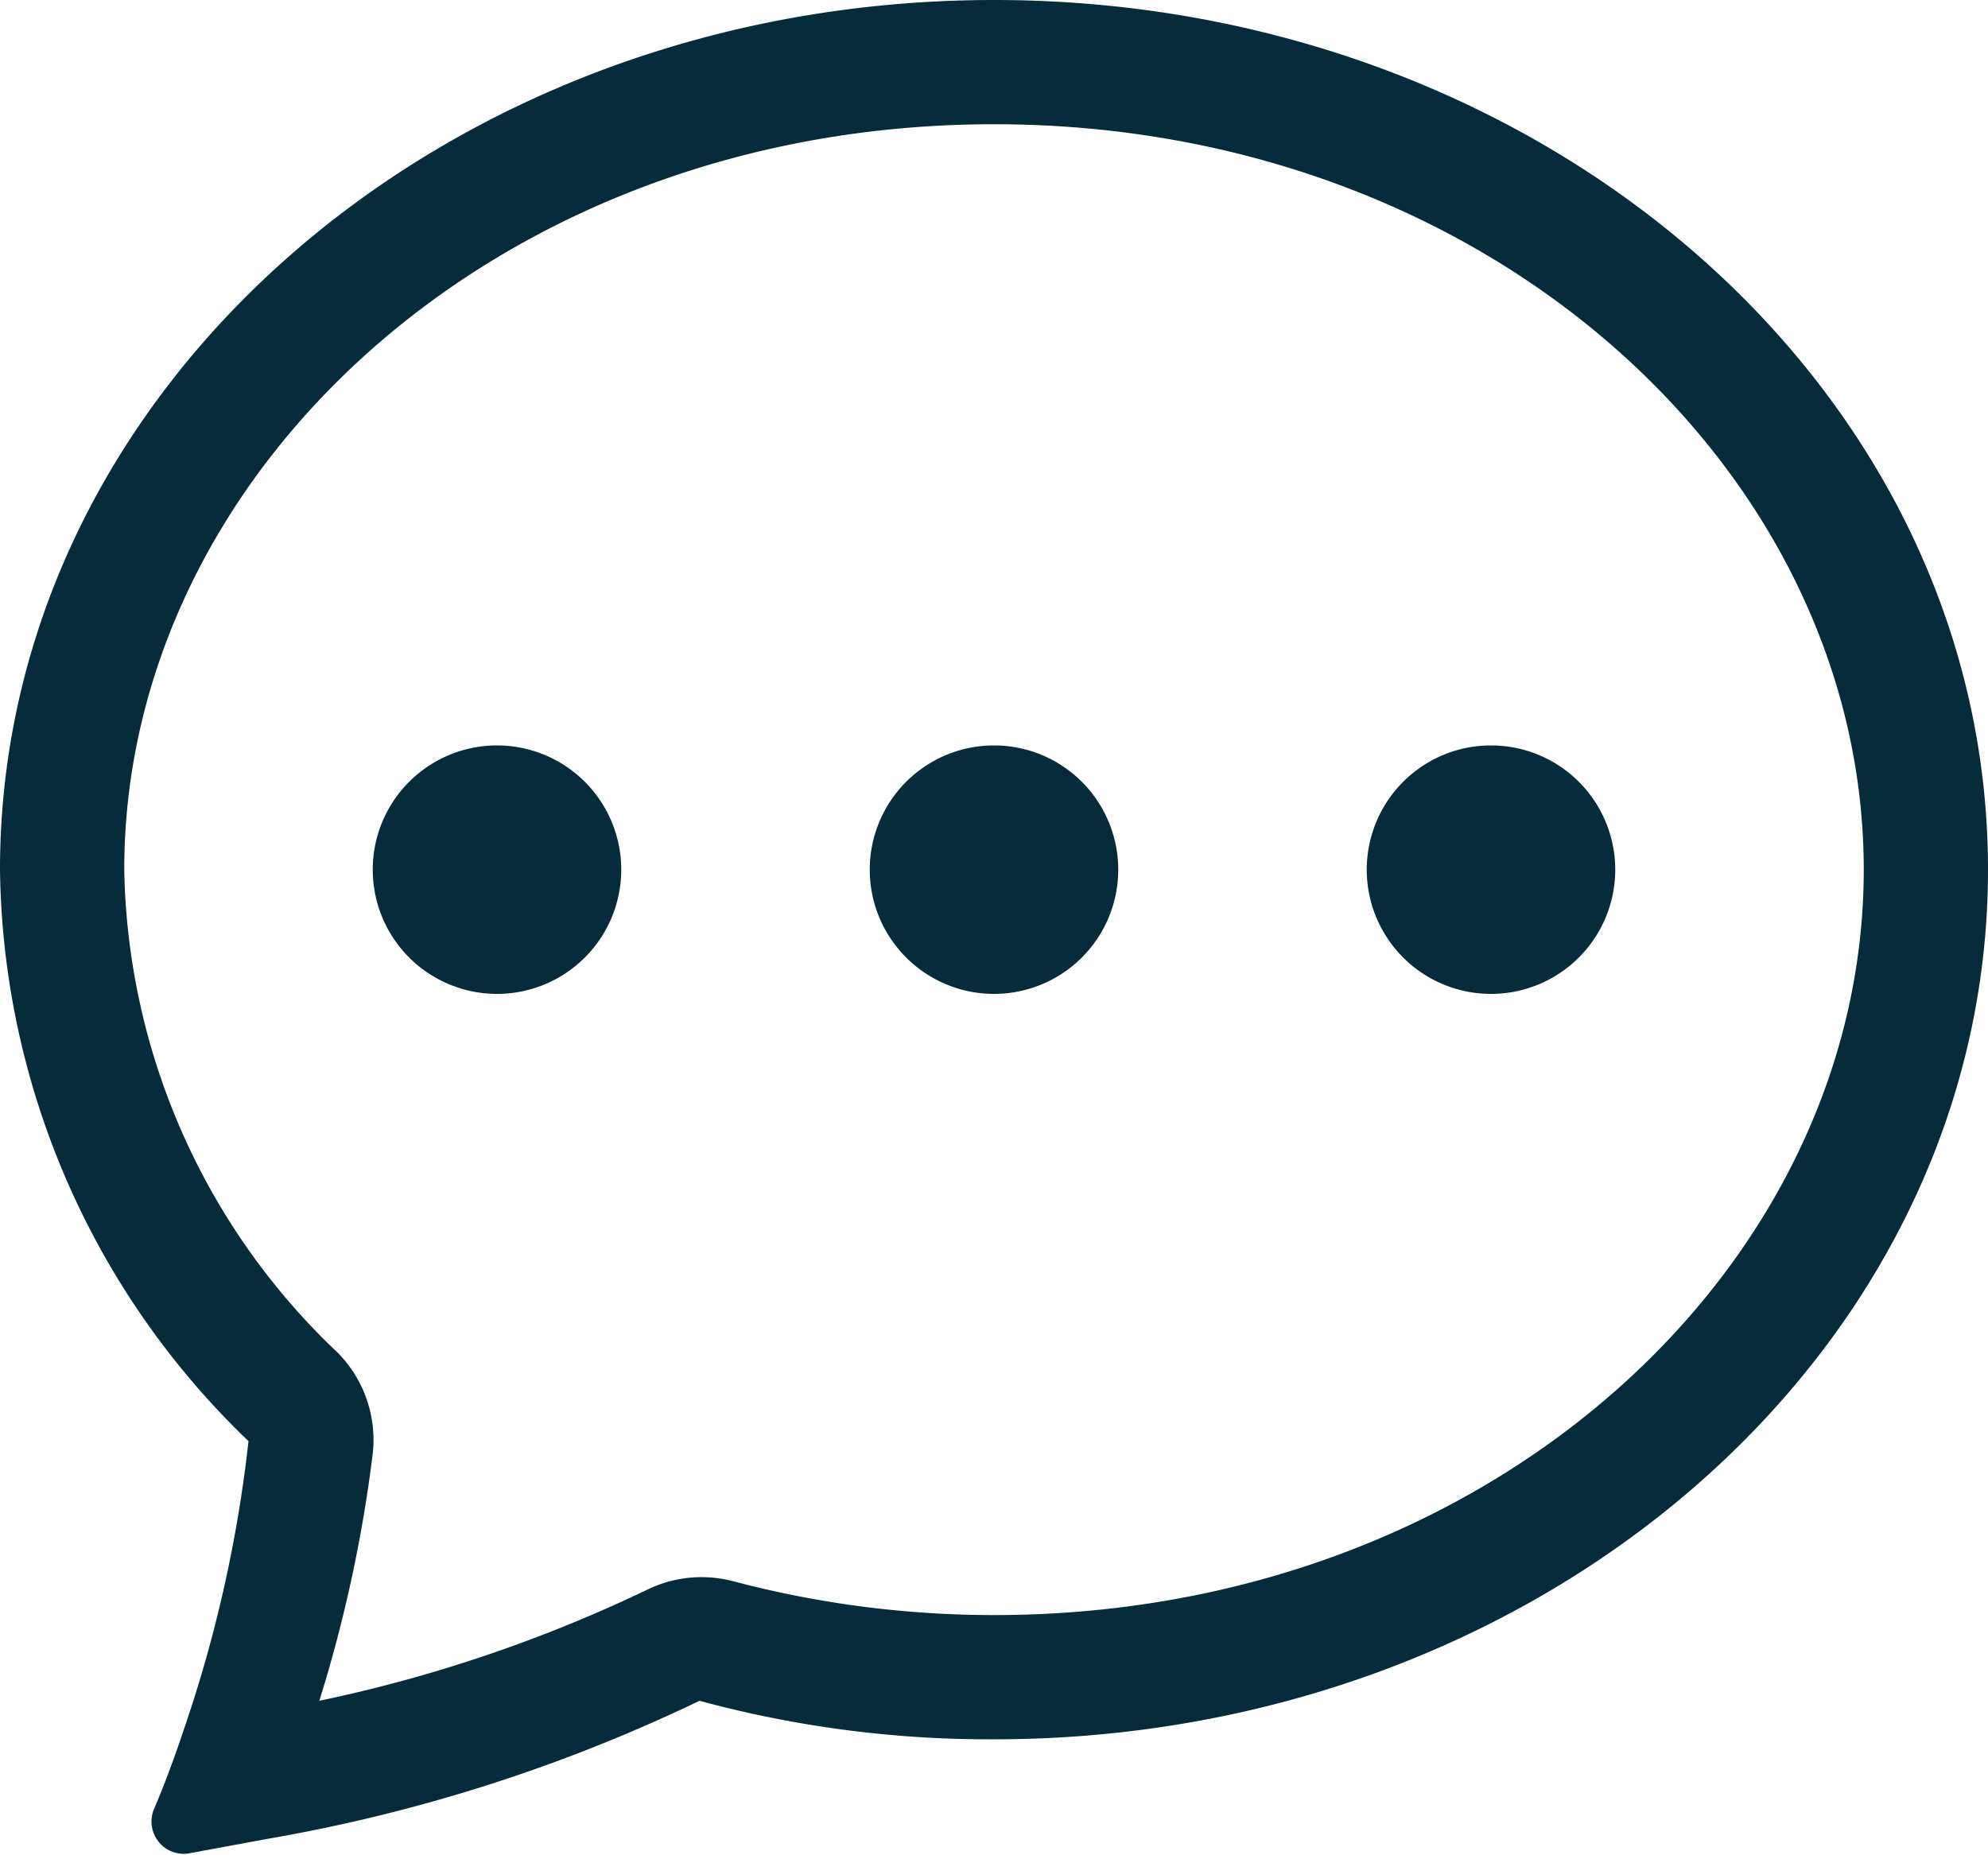
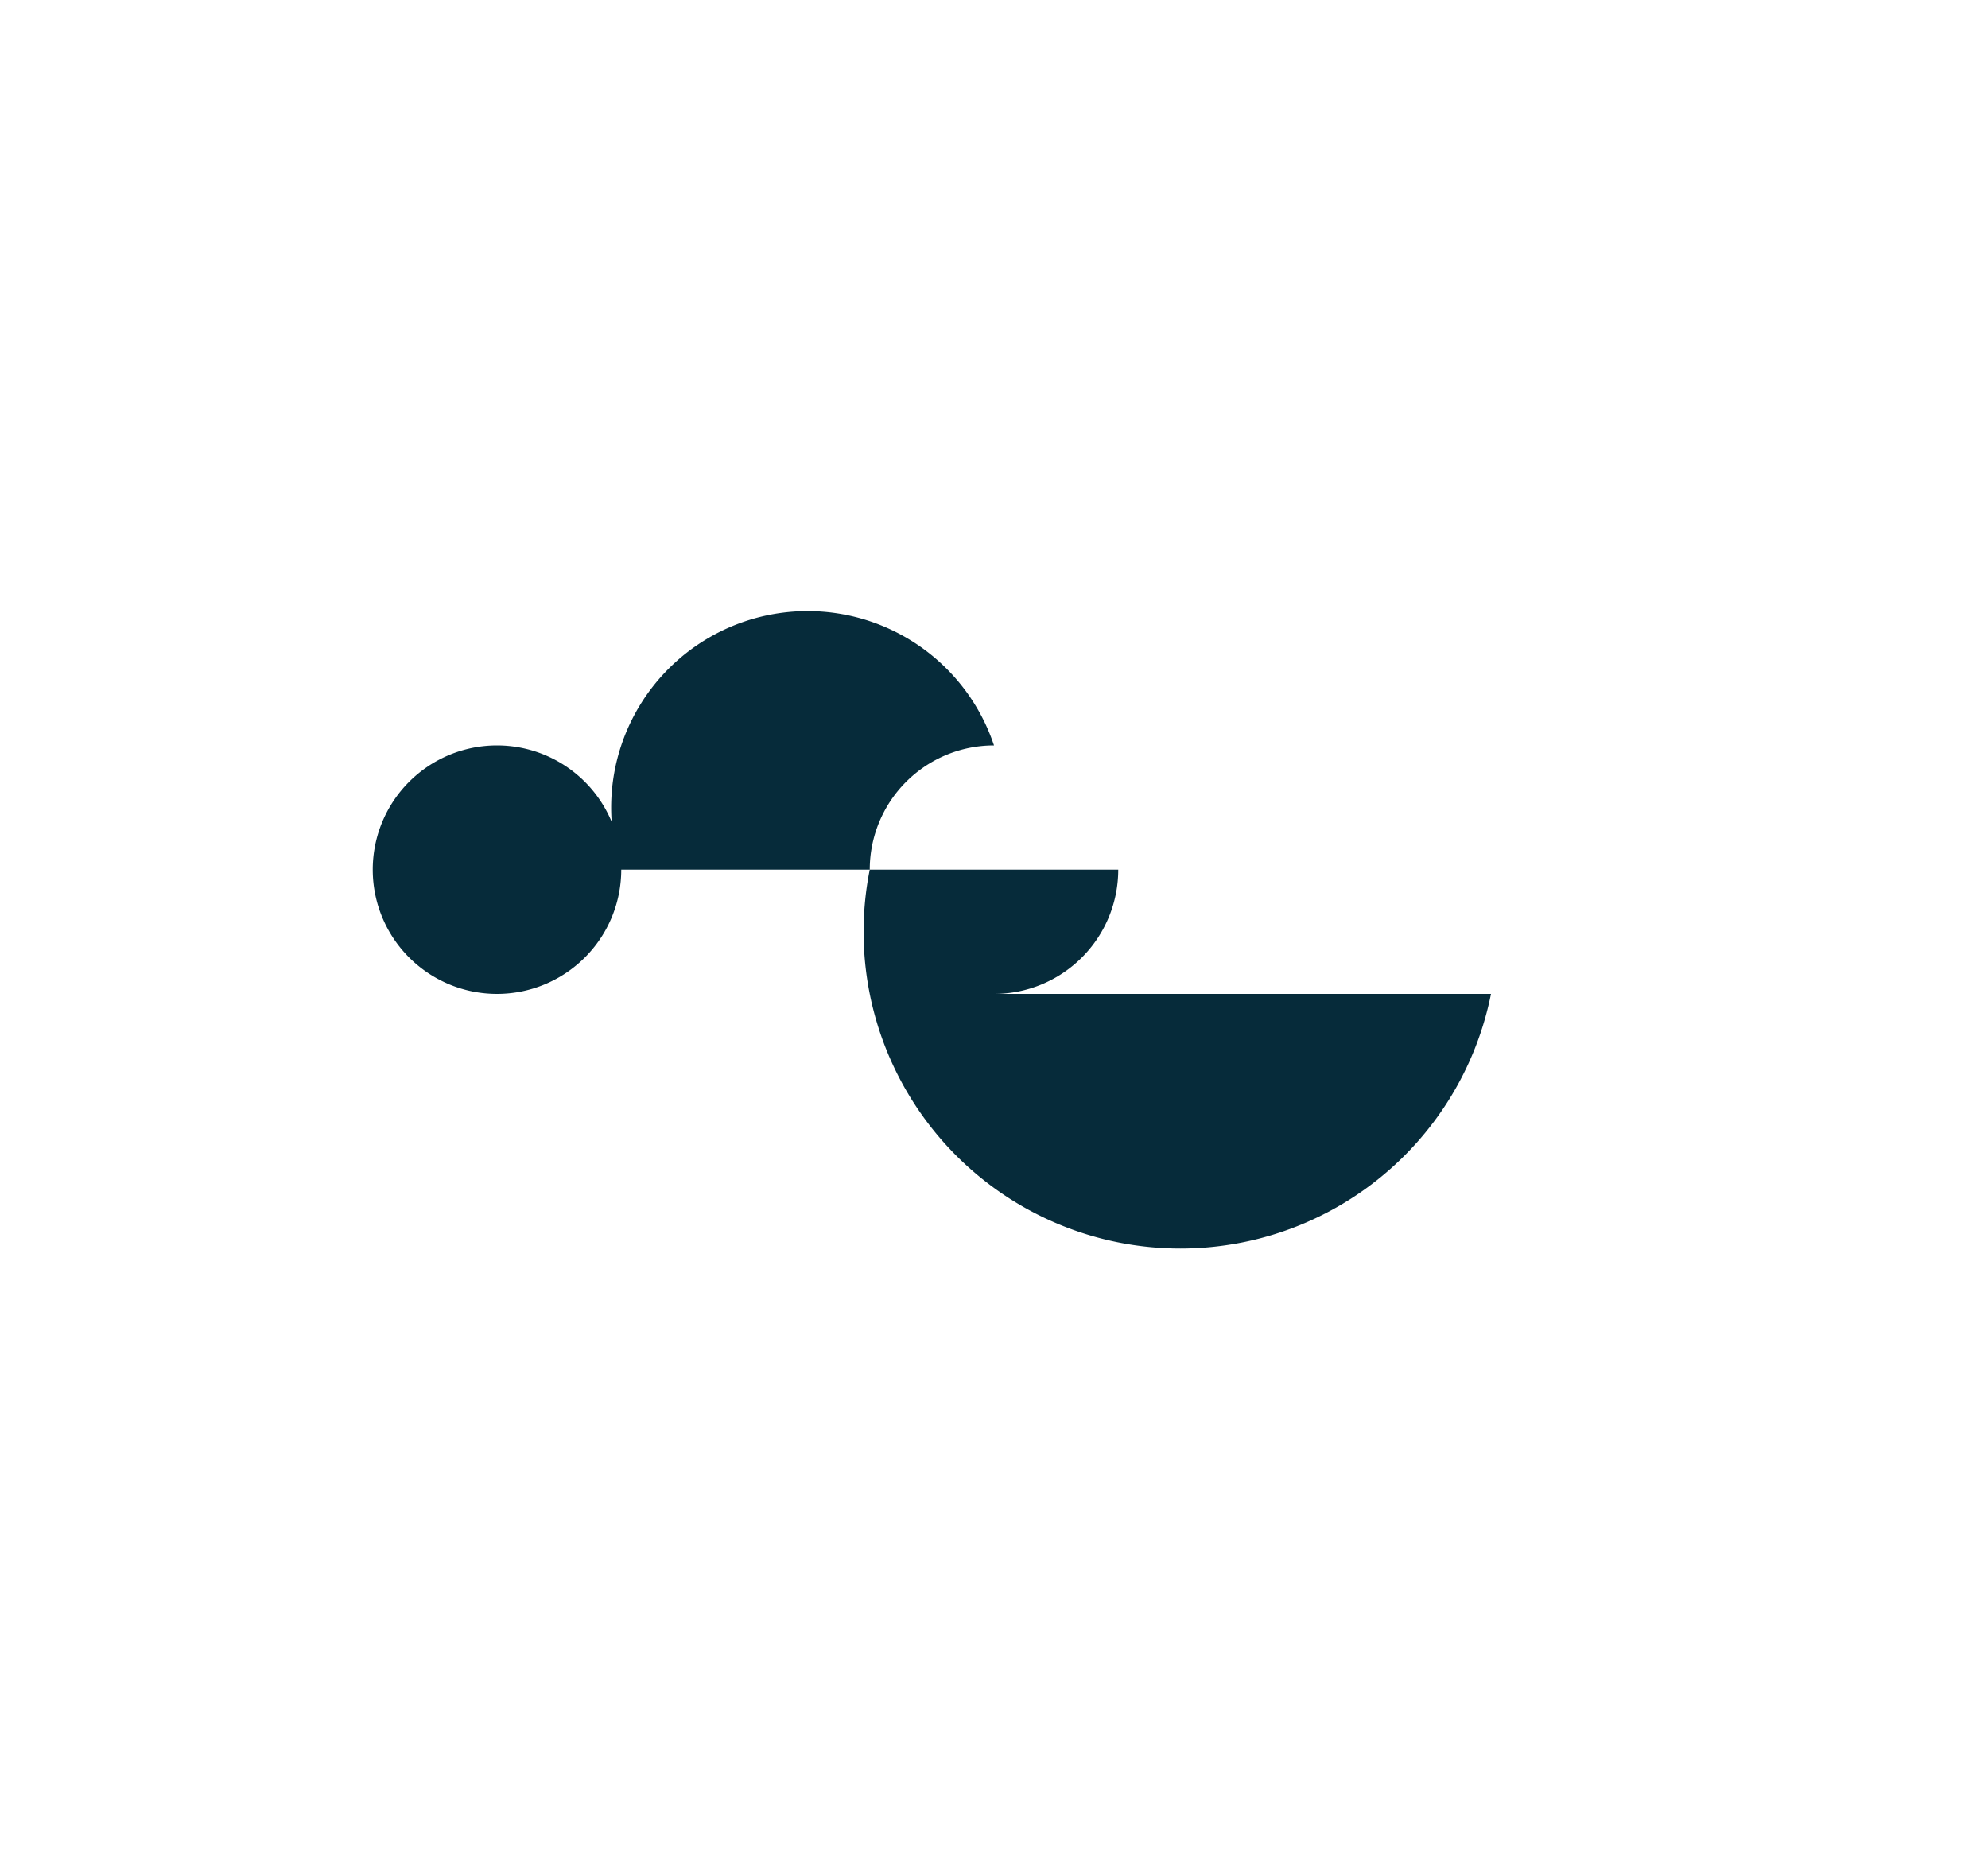
<svg xmlns="http://www.w3.org/2000/svg" viewBox="0 0 16 14.93">
  <defs>
    <style>.cls-1{fill:#062b3a;}</style>
  </defs>
  <g id="Layer_2" data-name="Layer 2">
    <g id="Layer_1-2" data-name="Layer 1">
-       <path class="cls-1" d="M5,7A1,1,0,1,1,4,6,1,1,0,0,1,5,7ZM9,7A1,1,0,1,1,8,6,1,1,0,0,1,9,7Zm3,1a1,1,0,1,0-1-1A1,1,0,0,0,12,8Z" />
-       <path class="cls-1" d="M2.16,14.8h0a13.21,13.21,0,0,0,3.47-1.11A8.92,8.92,0,0,0,8,14c4.42,0,8-3.13,8-7S12.42,0,8,0,0,3.13,0,7a6.48,6.48,0,0,0,2,4.6,10.82,10.82,0,0,1-.52,2.32h0c-.07.21-.15.43-.24.64a.26.26,0,0,0,.27.36ZM3,11.7a1,1,0,0,0-.28-.81A5.48,5.48,0,0,1,1,7C1,3.81,4,1,8,1s7,2.81,7,6-3,6-7,6a8.21,8.21,0,0,1-2.09-.27,1,1,0,0,0-.71.07,11.59,11.59,0,0,1-2.63.89A11.29,11.29,0,0,0,3,11.7Z" />
+       <path class="cls-1" d="M5,7A1,1,0,1,1,4,6,1,1,0,0,1,5,7ZA1,1,0,1,1,8,6,1,1,0,0,1,9,7Zm3,1a1,1,0,1,0-1-1A1,1,0,0,0,12,8Z" />
    </g>
  </g>
</svg>